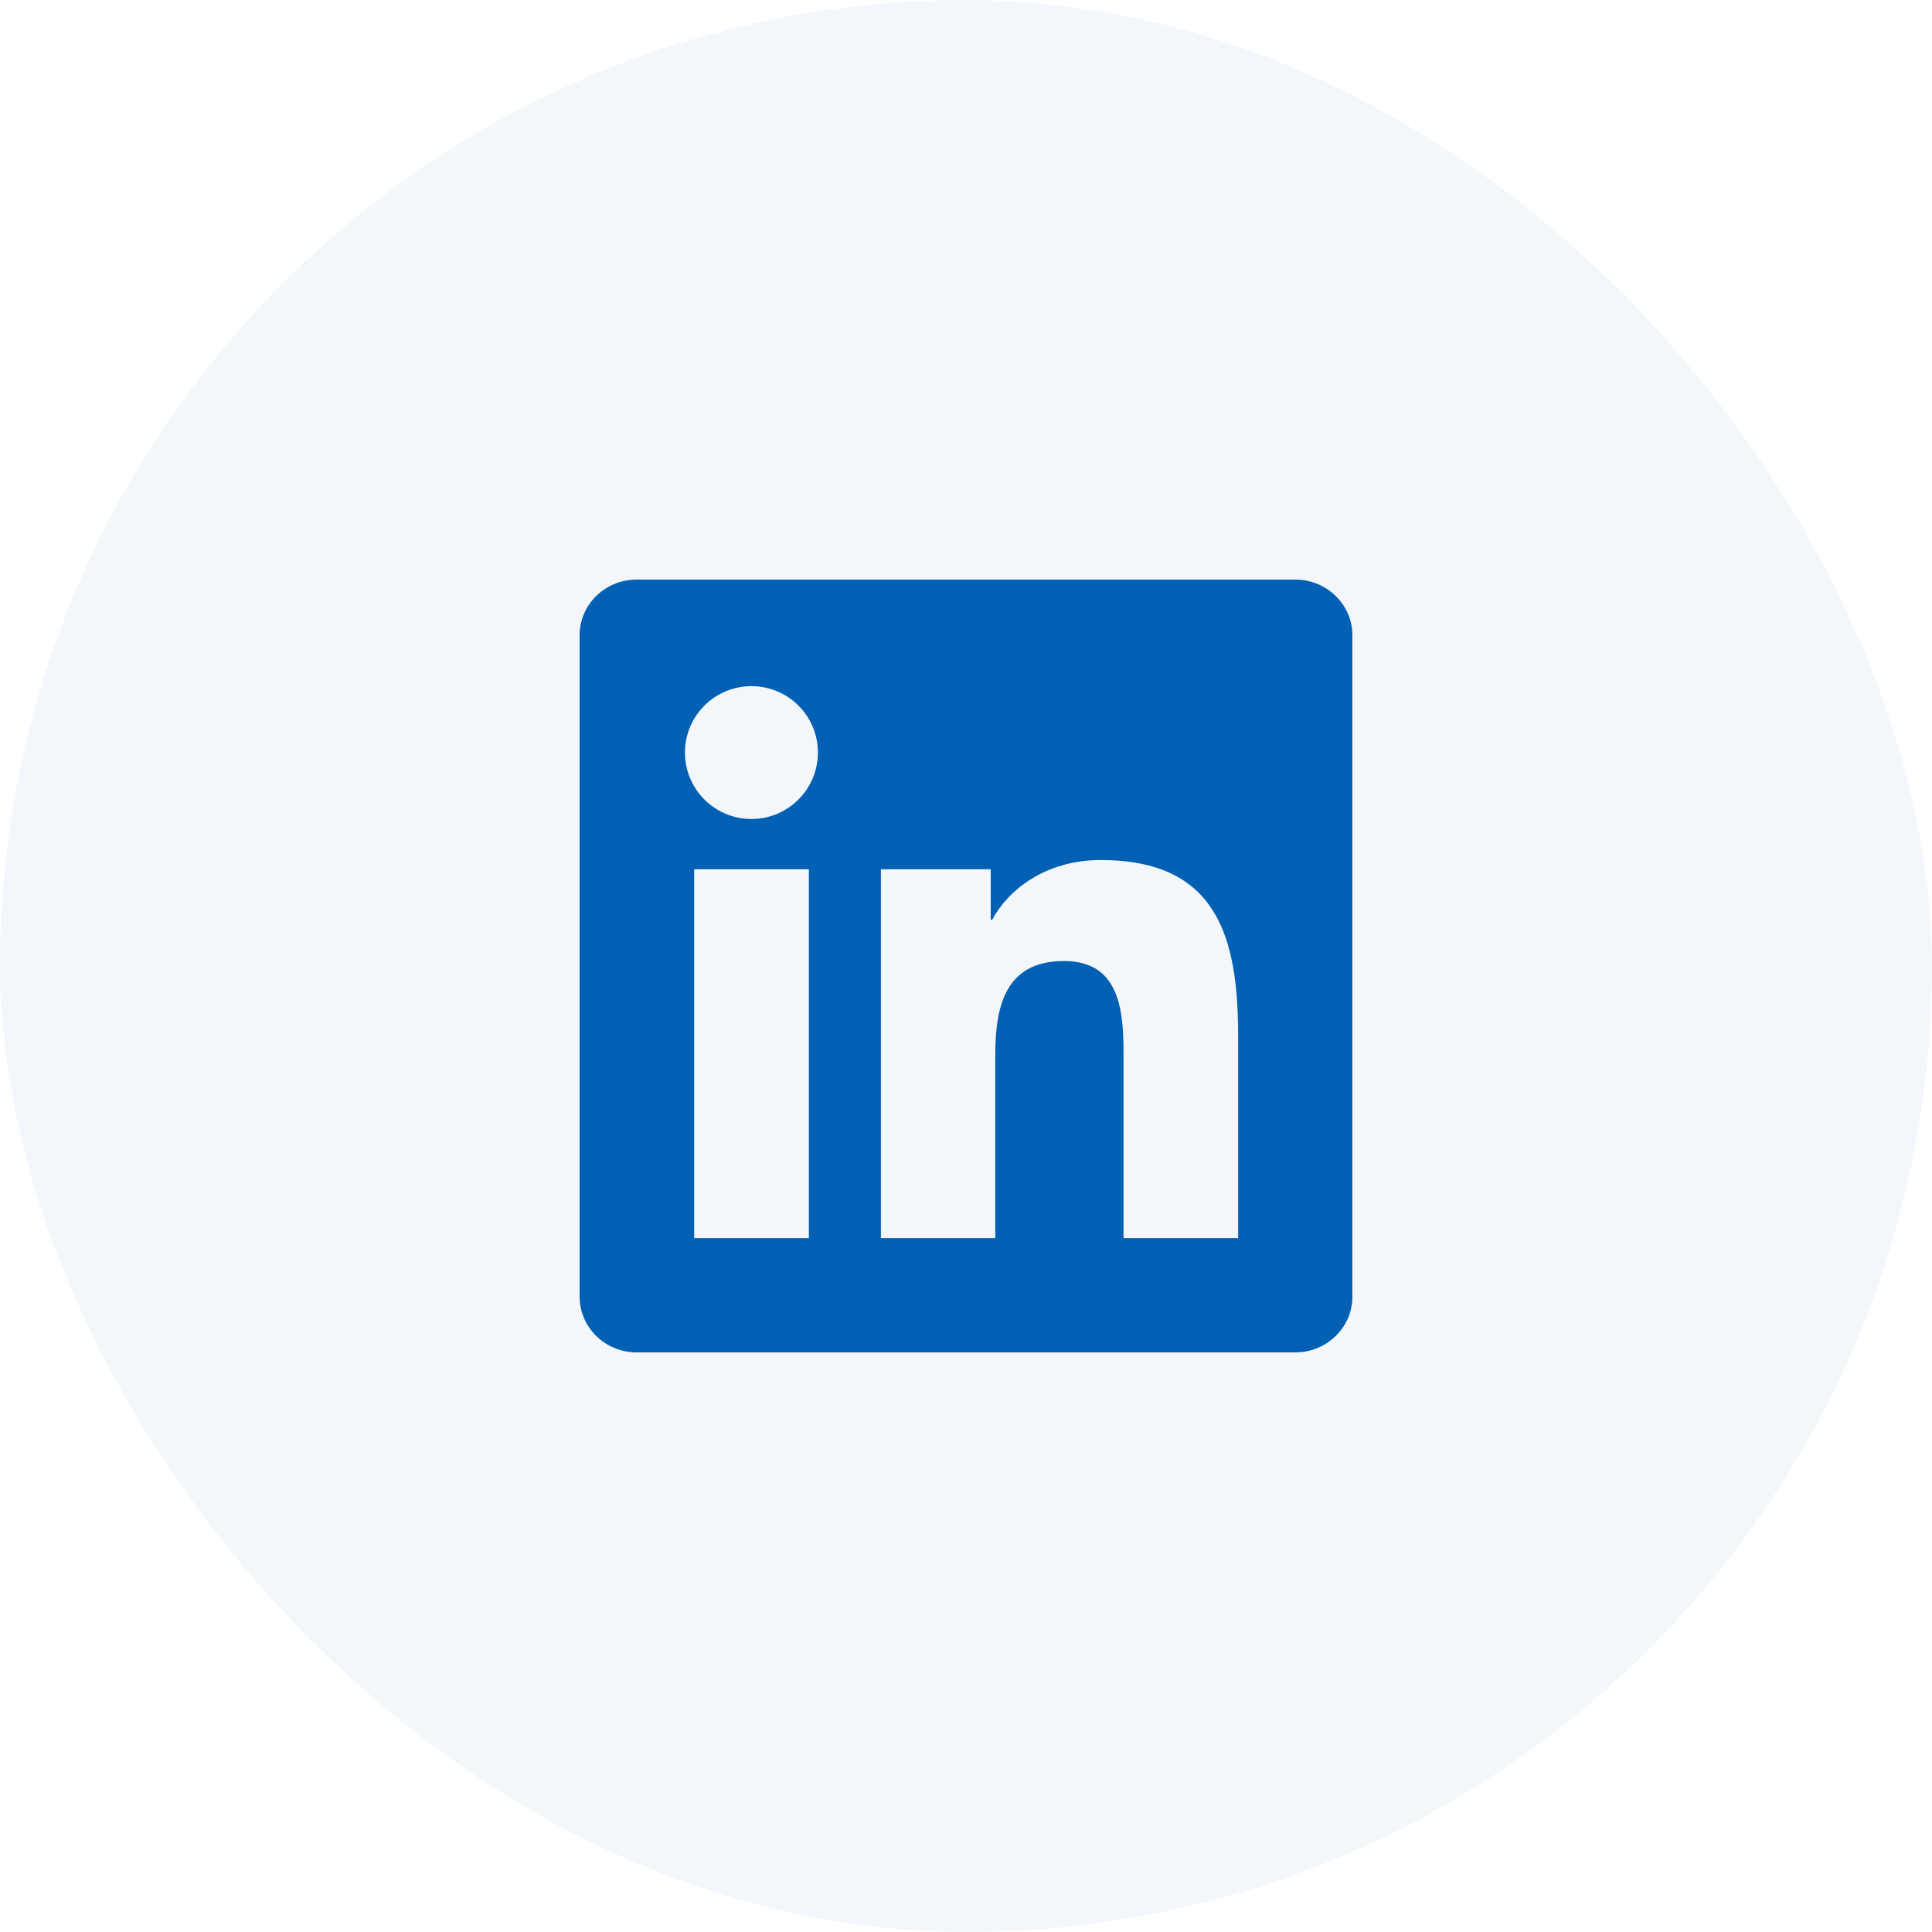
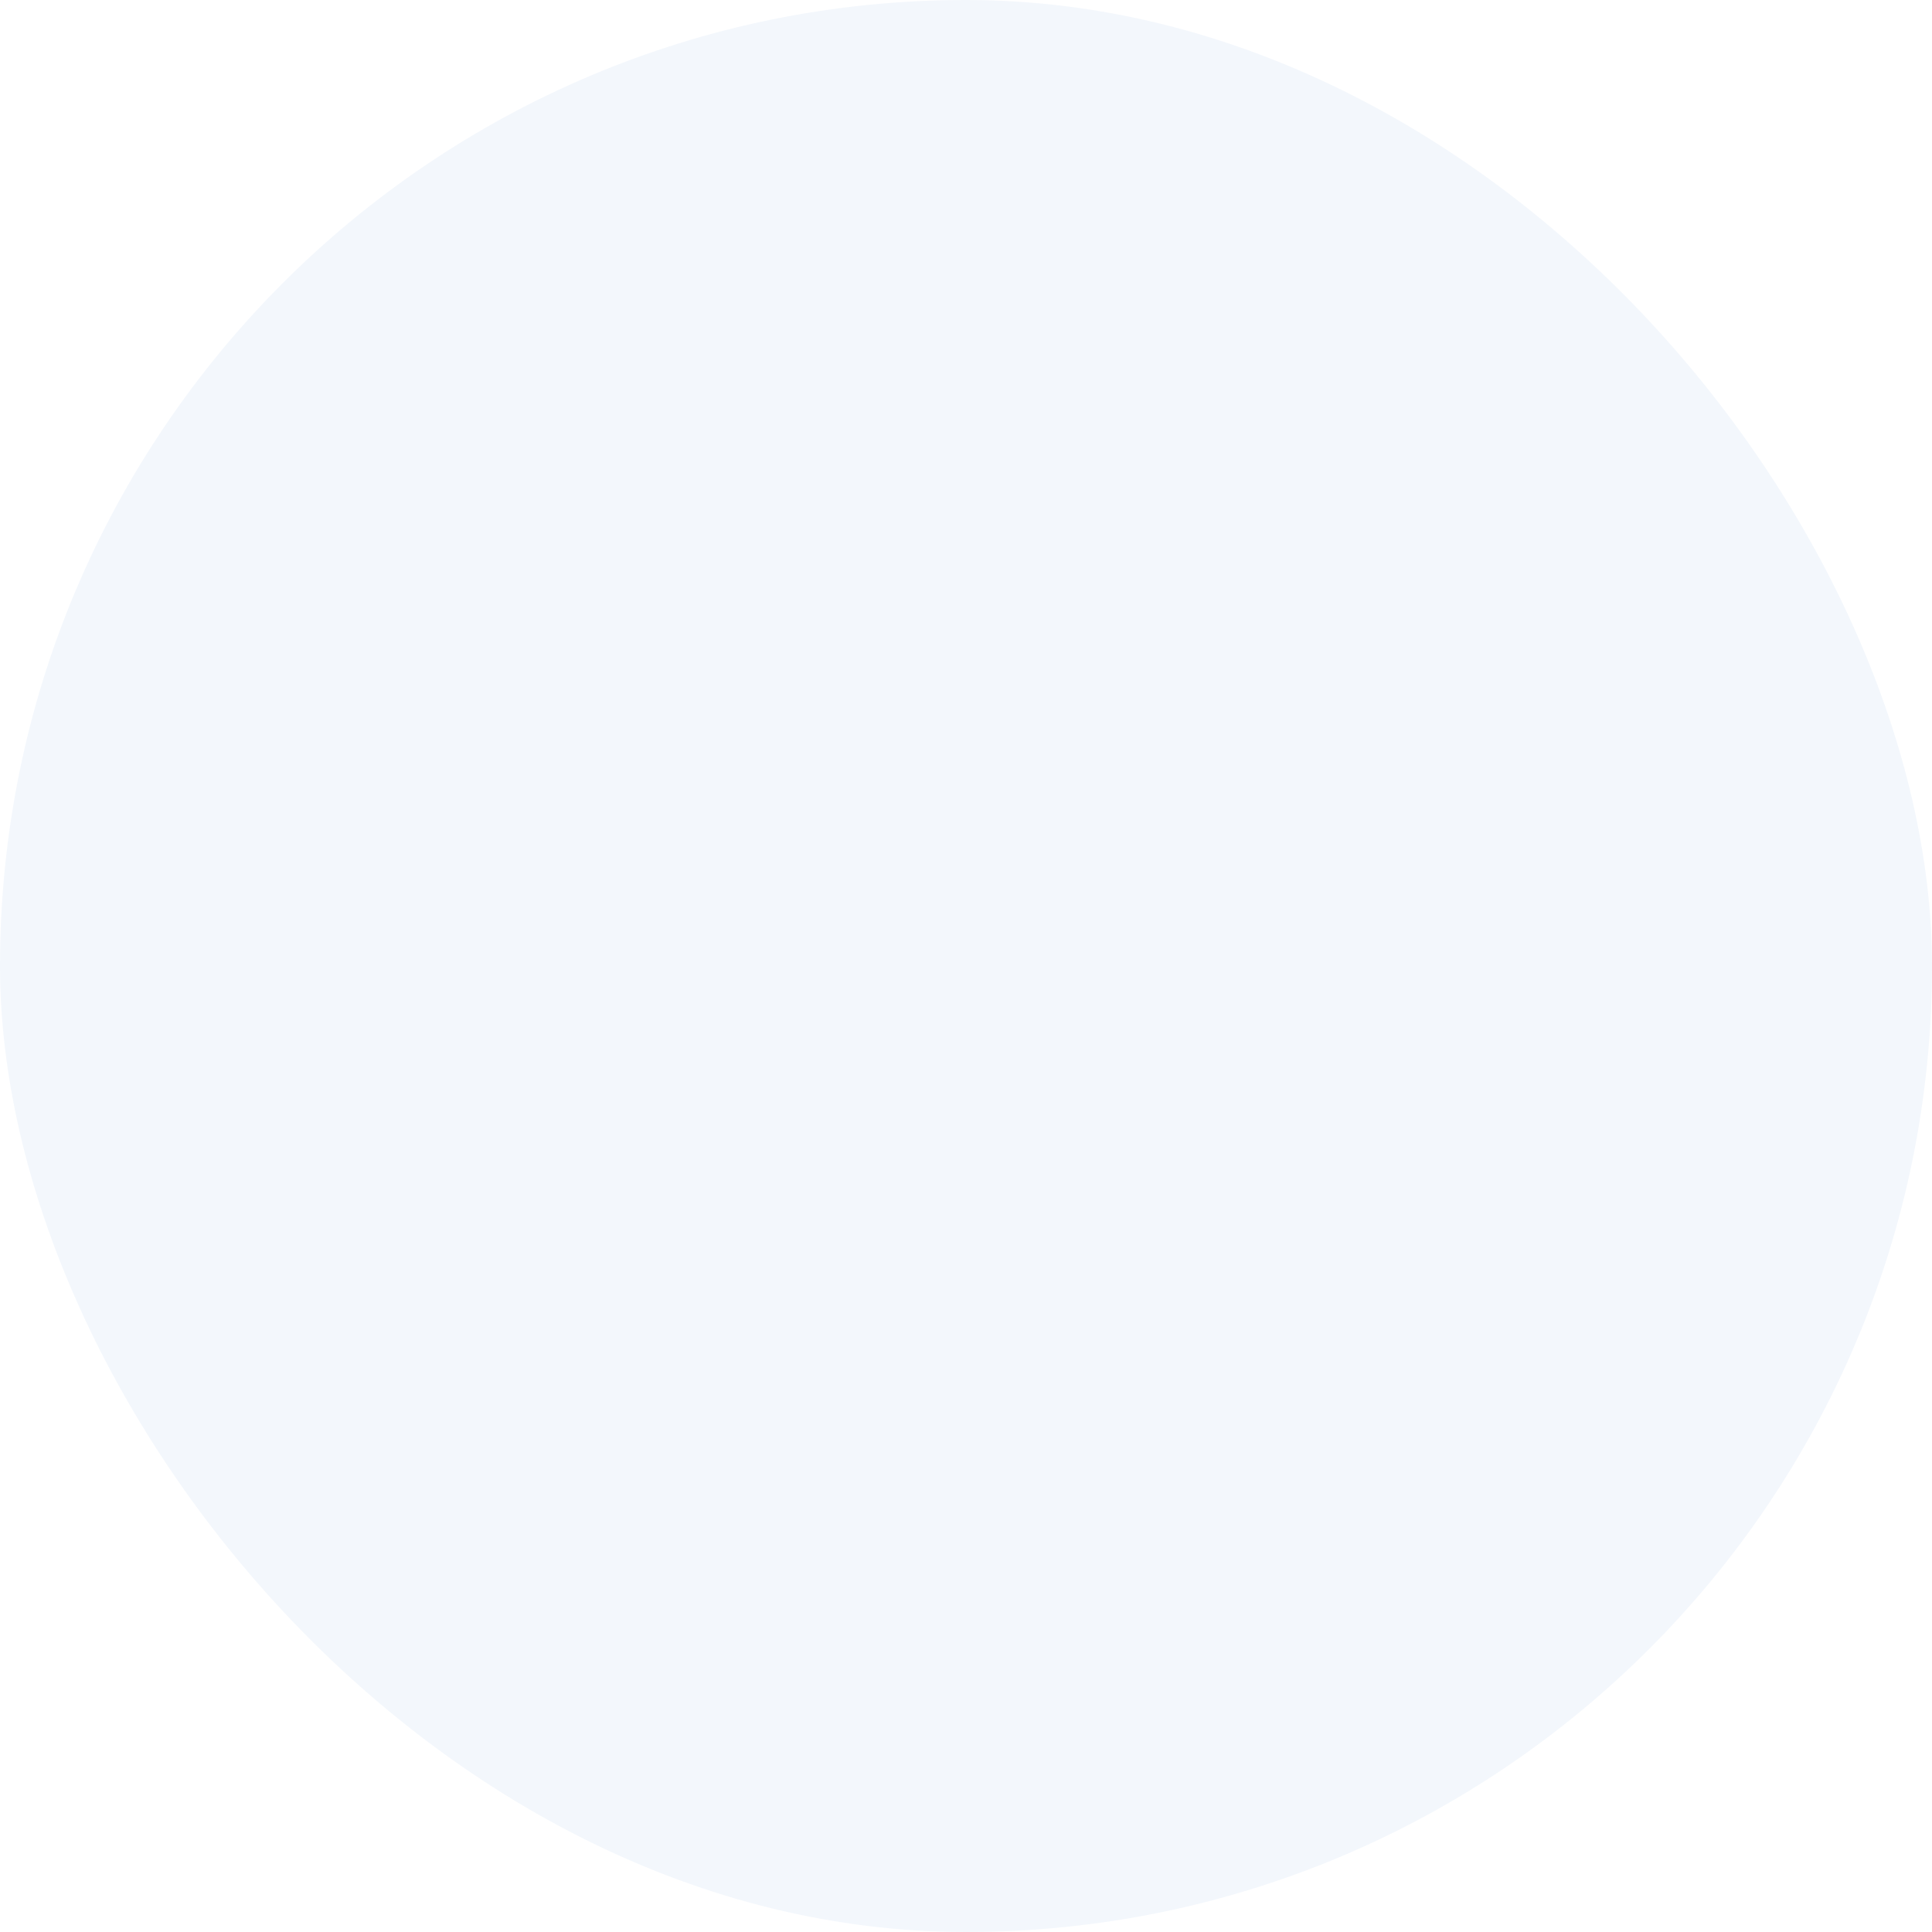
<svg xmlns="http://www.w3.org/2000/svg" width="40" height="40" viewBox="0 0 40 40" fill="none">
  <rect width="40" height="40" rx="20" fill="#0060B4" fill-opacity="0.05" />
-   <path d="M26.816 12H13.181C12.528 12 12 12.516 12 13.153V26.844C12 27.481 12.528 28 13.181 28H26.816C27.469 28 28 27.481 28 26.847V13.153C28 12.516 27.469 12 26.816 12ZM16.747 25.634H14.372V17.997H16.747V25.634ZM15.559 16.956C14.797 16.956 14.181 16.341 14.181 15.581C14.181 14.822 14.797 14.206 15.559 14.206C16.319 14.206 16.934 14.822 16.934 15.581C16.934 16.337 16.319 16.956 15.559 16.956ZM25.634 25.634H23.262V21.922C23.262 21.038 23.247 19.897 22.028 19.897C20.794 19.897 20.606 20.863 20.606 21.859V25.634H18.238V17.997H20.512V19.041H20.544C20.859 18.441 21.634 17.806 22.788 17.806C25.191 17.806 25.634 19.387 25.634 21.444V25.634V25.634Z" fill="#0060B4" />
</svg>